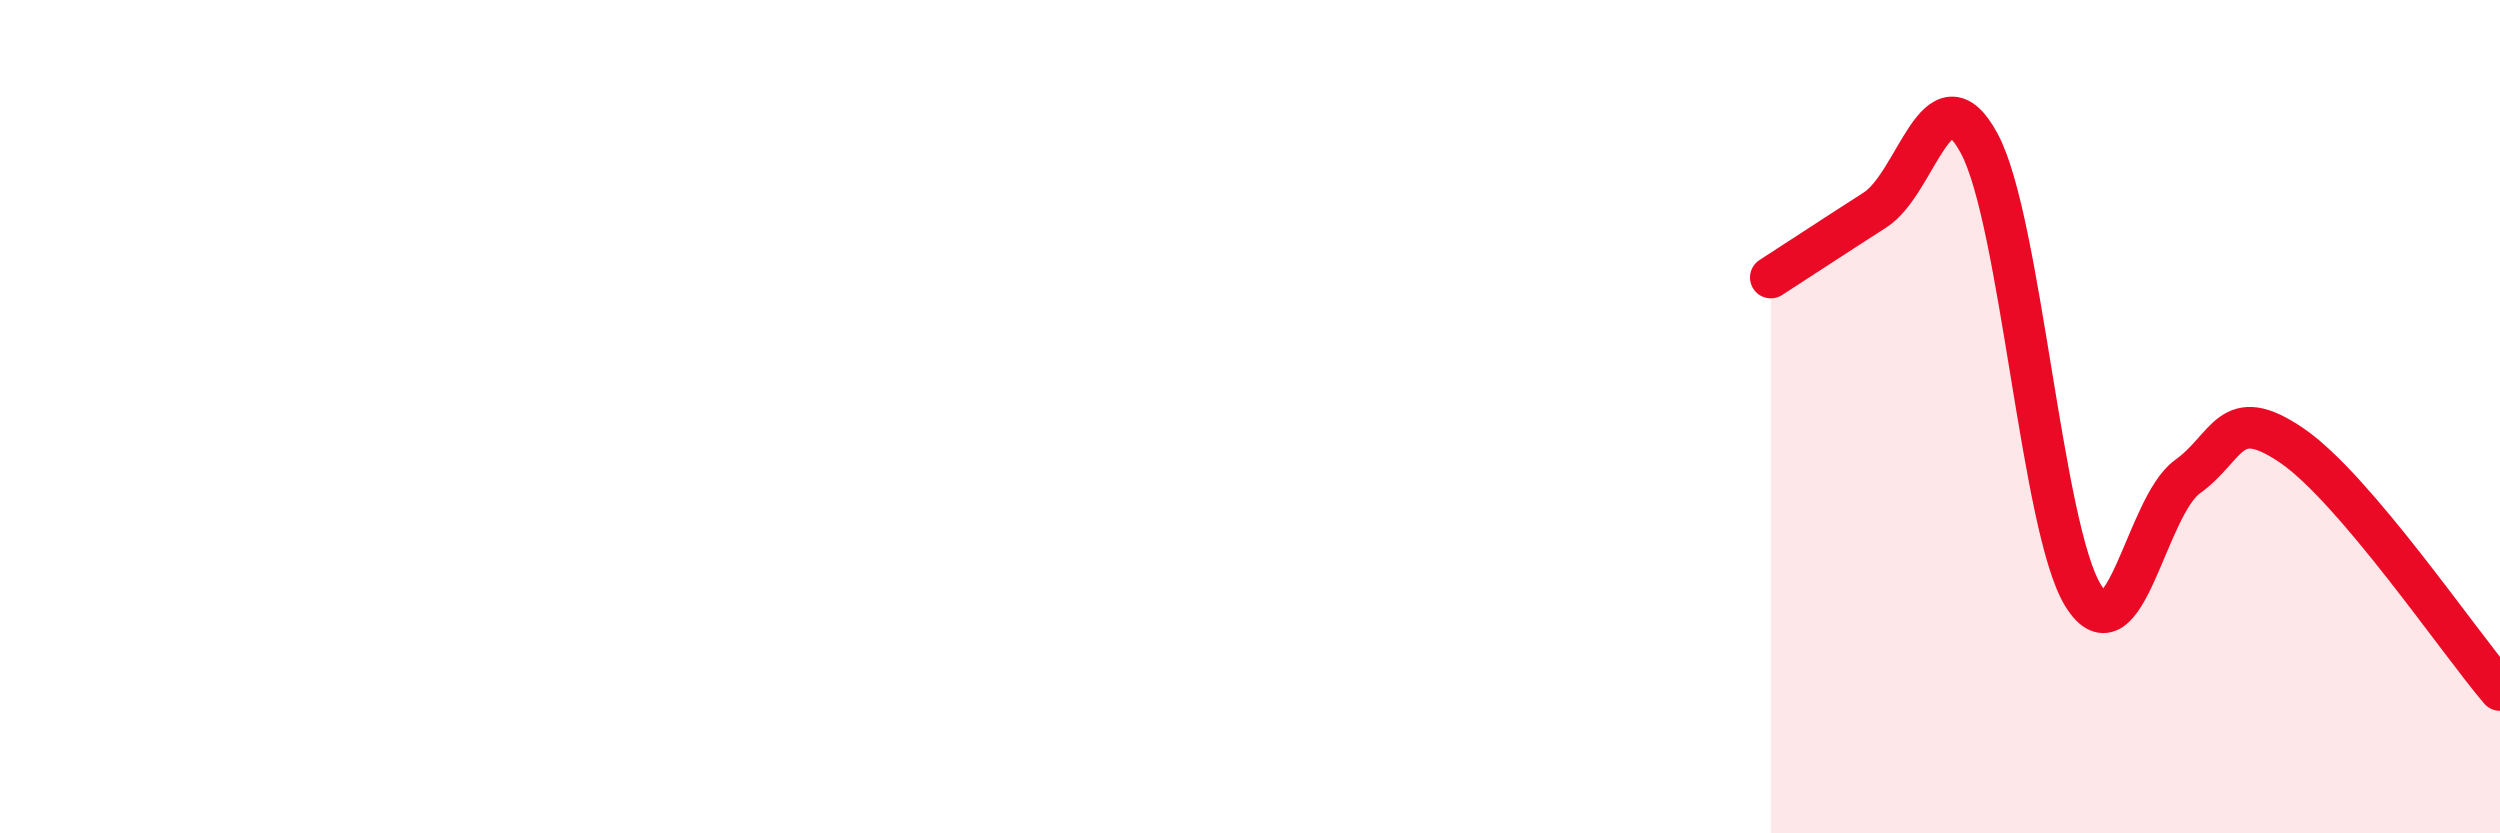
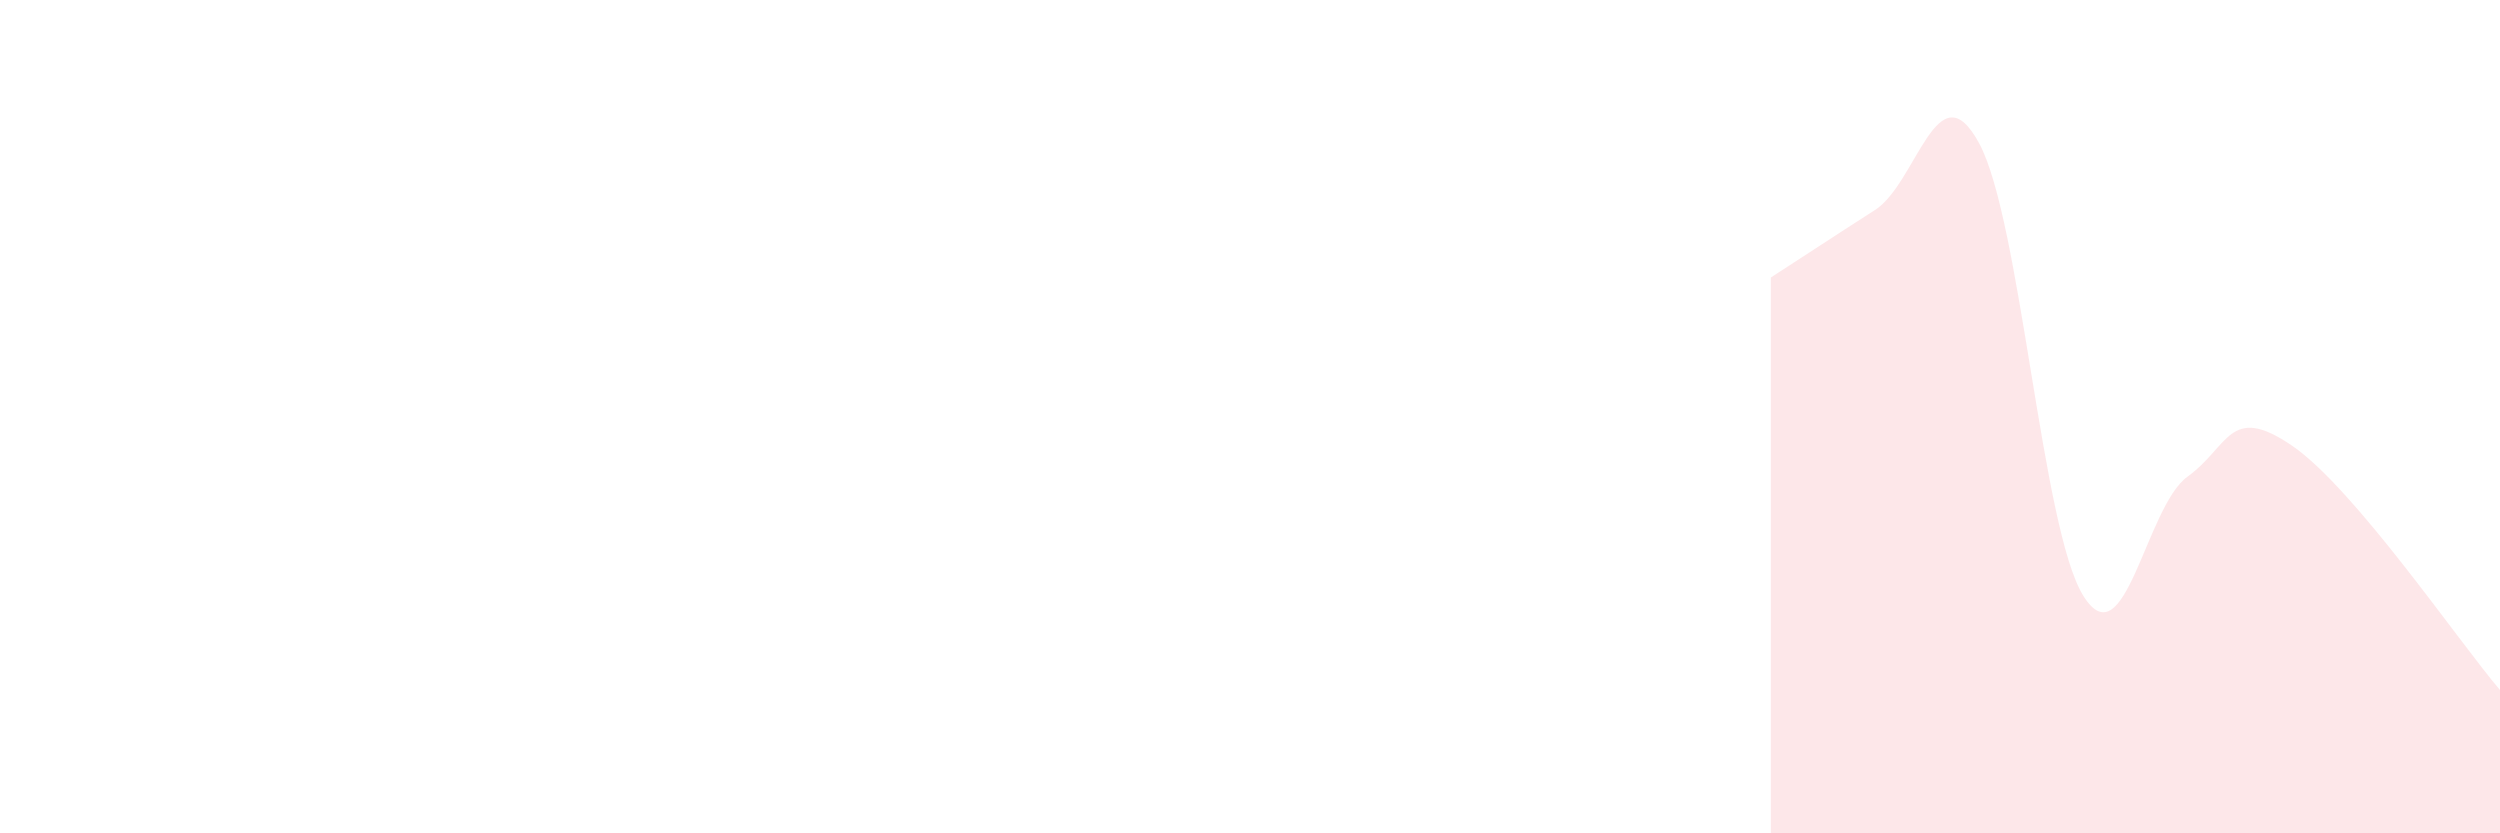
<svg xmlns="http://www.w3.org/2000/svg" width="60" height="20" viewBox="0 0 60 20">
  <path d="M 42.5,6.66 C 43,6.34 44,5.68 45,5.04 C 46,4.4 46.5,1.59 47.5,3.44 C 48.5,5.29 49,12.7 50,14.3 C 51,15.9 51.5,12.16 52.5,11.44 C 53.5,10.72 53.5,9.67 55,10.69 C 56.5,11.71 59,15.39 60,16.56L60 20L42.5 20Z" fill="#EB0A25" opacity="0.1" stroke-linecap="round" stroke-linejoin="round" />
-   <path d="M 42.5,6.66 C 43,6.34 44,5.68 45,5.04 C 46,4.4 46.5,1.59 47.5,3.44 C 48.5,5.29 49,12.7 50,14.3 C 51,15.9 51.5,12.16 52.5,11.44 C 53.5,10.72 53.5,9.67 55,10.69 C 56.5,11.71 59,15.39 60,16.56" stroke="#EB0A25" stroke-width="1" fill="none" stroke-linecap="round" stroke-linejoin="round" />
</svg>